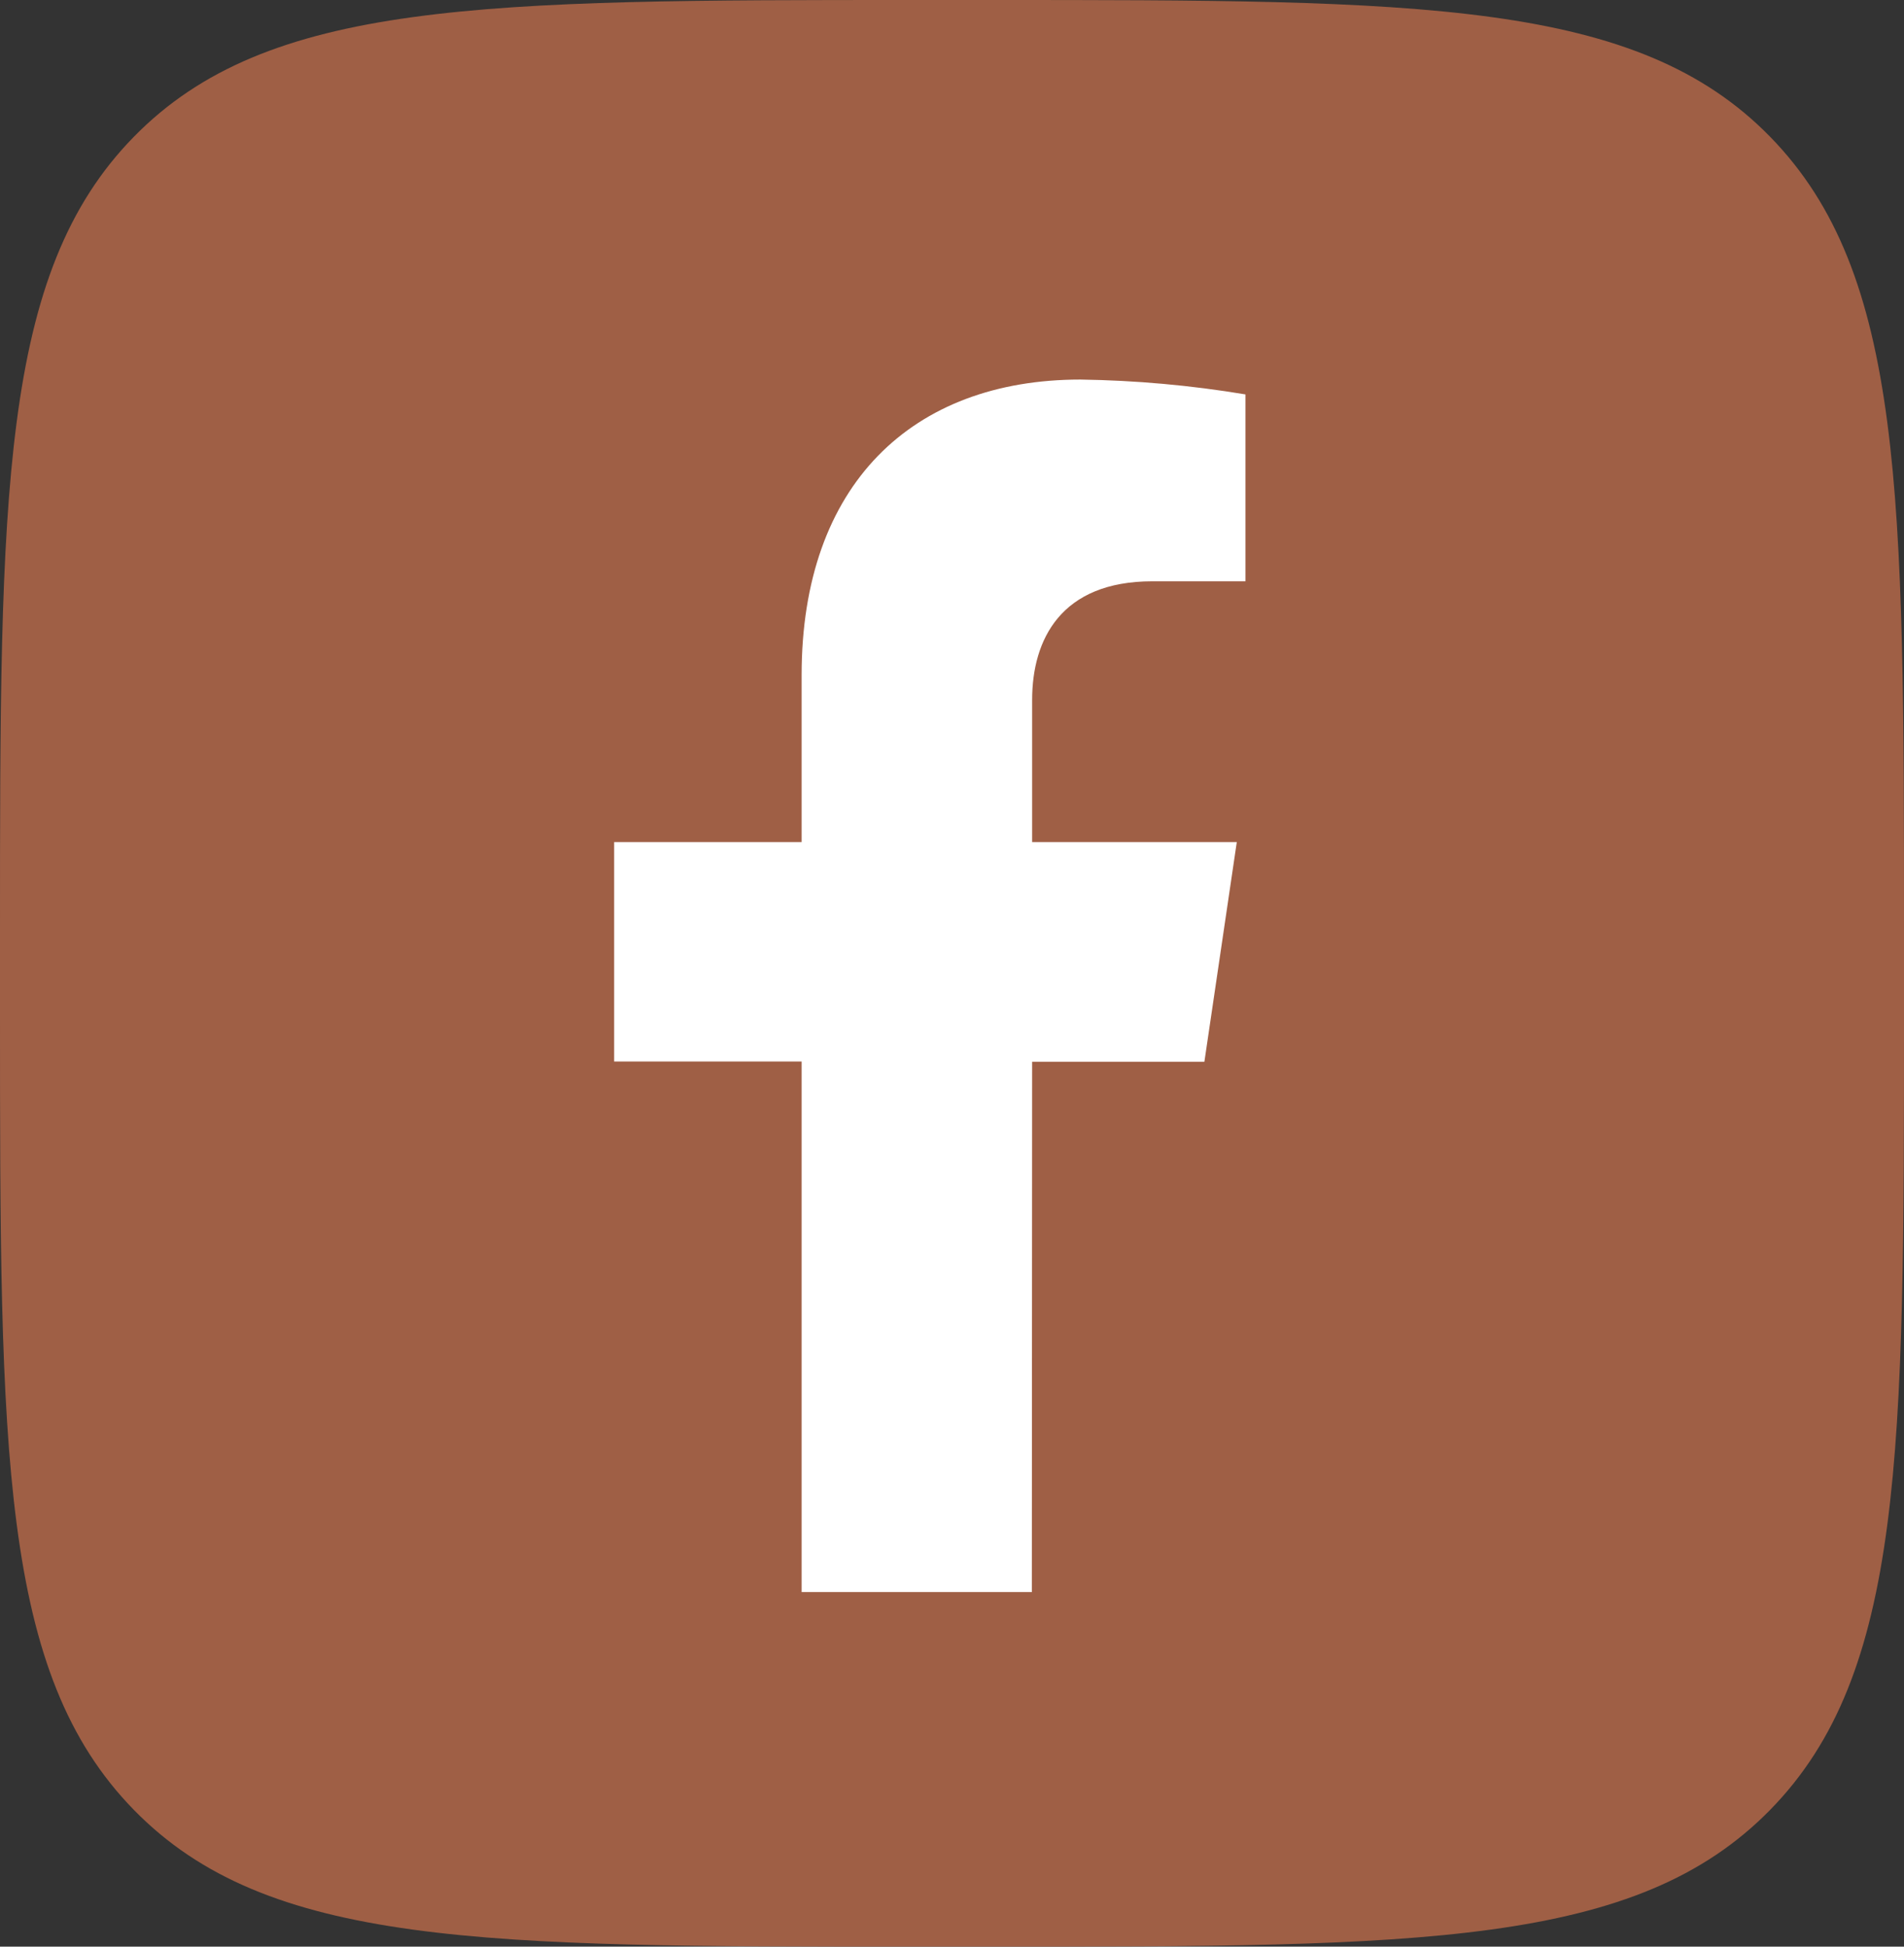
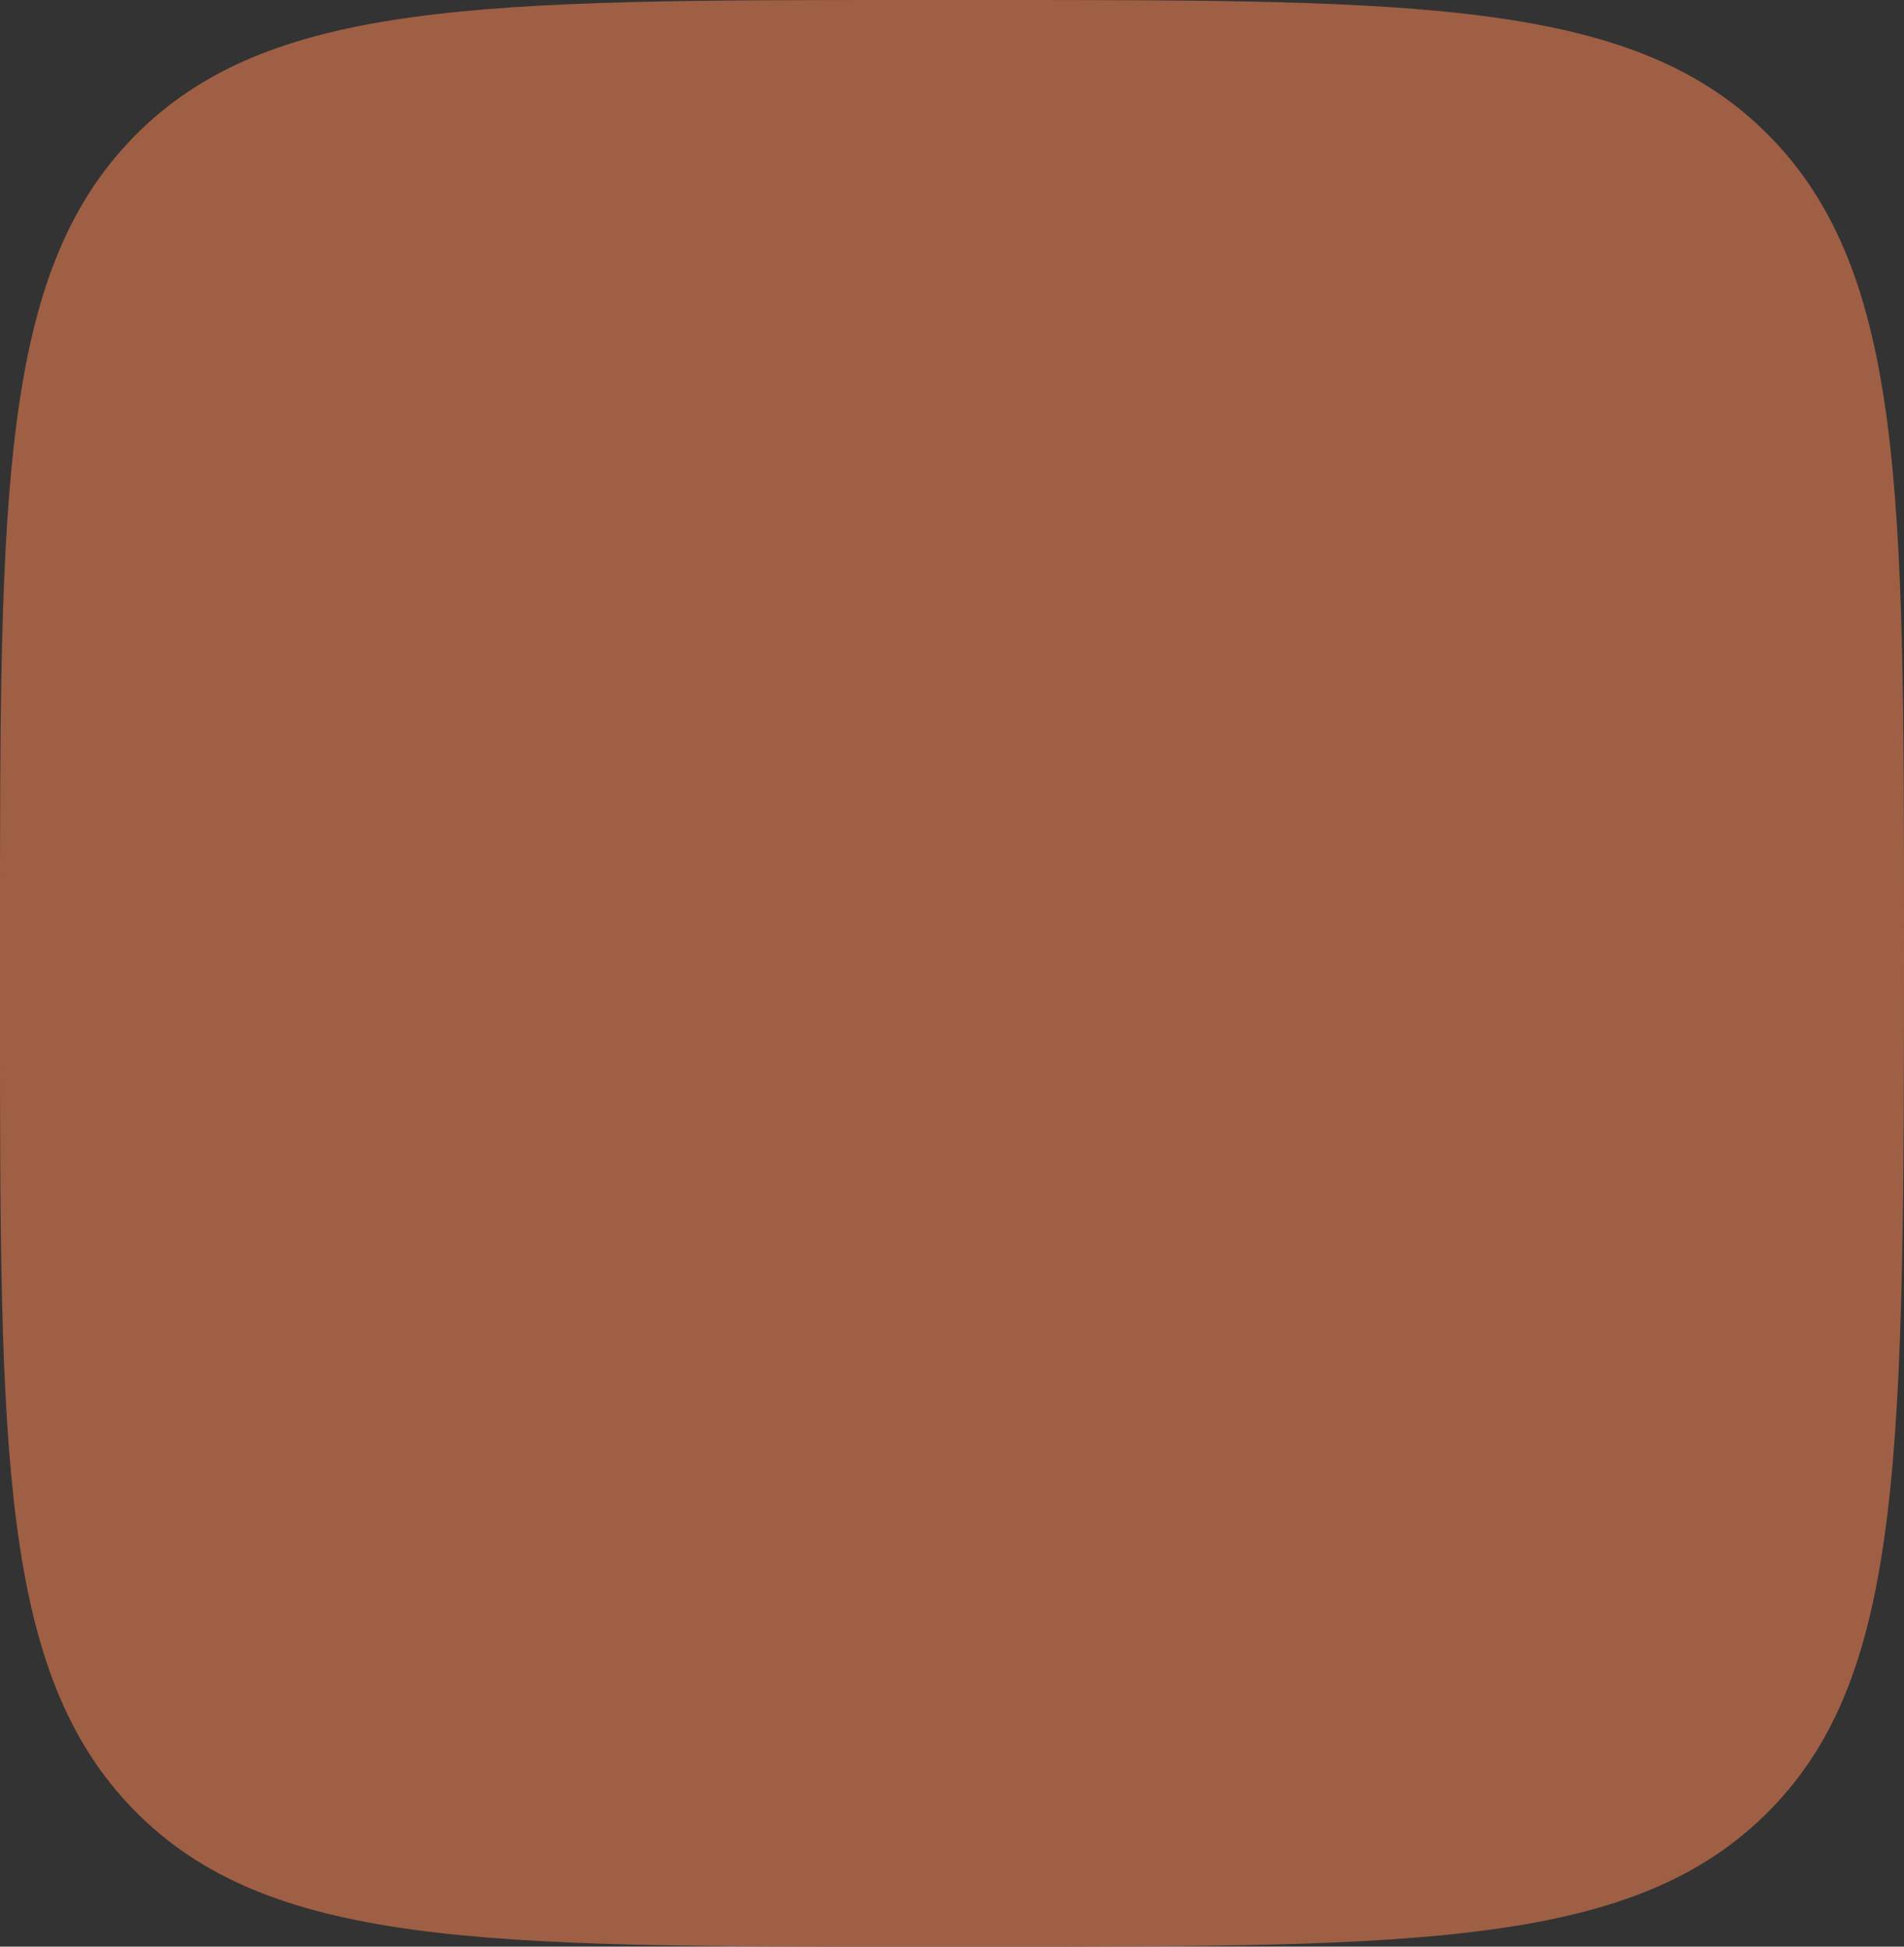
<svg xmlns="http://www.w3.org/2000/svg" width="45" height="46" viewBox="0 0 45 46" fill="none">
  <rect x="0" y="0" width="45" height="46" fill="#333333" stroke="none" />
  <g clip-path="url(#clip0_144_933)">
-     <path d="M0 22.08C0 11.671 -2.99409e-06 6.461 3.163 3.233C6.325 0.004 11.417 0 21.6 0H23.4C33.583 0 38.679 0 41.837 3.233C44.996 6.466 45 11.671 45 22.08V23.92C45 34.329 45 39.539 41.837 42.767C38.675 45.996 33.583 46 23.4 46H21.6C11.417 46 6.321 46 3.163 42.767C0.004 39.534 0 34.329 0 23.92V22.08Z" fill="#9F5F45" />
-     <path d="M24.394 25.09H28.465L29.231 19.898H24.394V16.538C24.394 15.118 25.07 13.736 27.236 13.736H29.436V9.32C28.145 9.105 26.841 8.988 25.534 8.969C21.558 8.969 18.946 11.453 18.946 15.95V19.898H14.515V25.084H18.946V37.621H24.387L24.394 25.09Z" fill="white" />
+     <path d="M0 22.08C0 11.671 -2.99409e-06 6.461 3.163 3.233C6.325 0.004 11.417 0 21.6 0H23.4C33.583 0 38.679 0 41.837 3.233C44.996 6.466 45 11.671 45 22.08C45 34.329 45 39.539 41.837 42.767C38.675 45.996 33.583 46 23.4 46H21.6C11.417 46 6.321 46 3.163 42.767C0.004 39.534 0 34.329 0 23.92V22.08Z" fill="#9F5F45" />
  </g>
  <defs>
    <clipPath id="clip0_144_933">
      <rect width="45" height="46" fill="white" />
    </clipPath>
  </defs>
</svg>